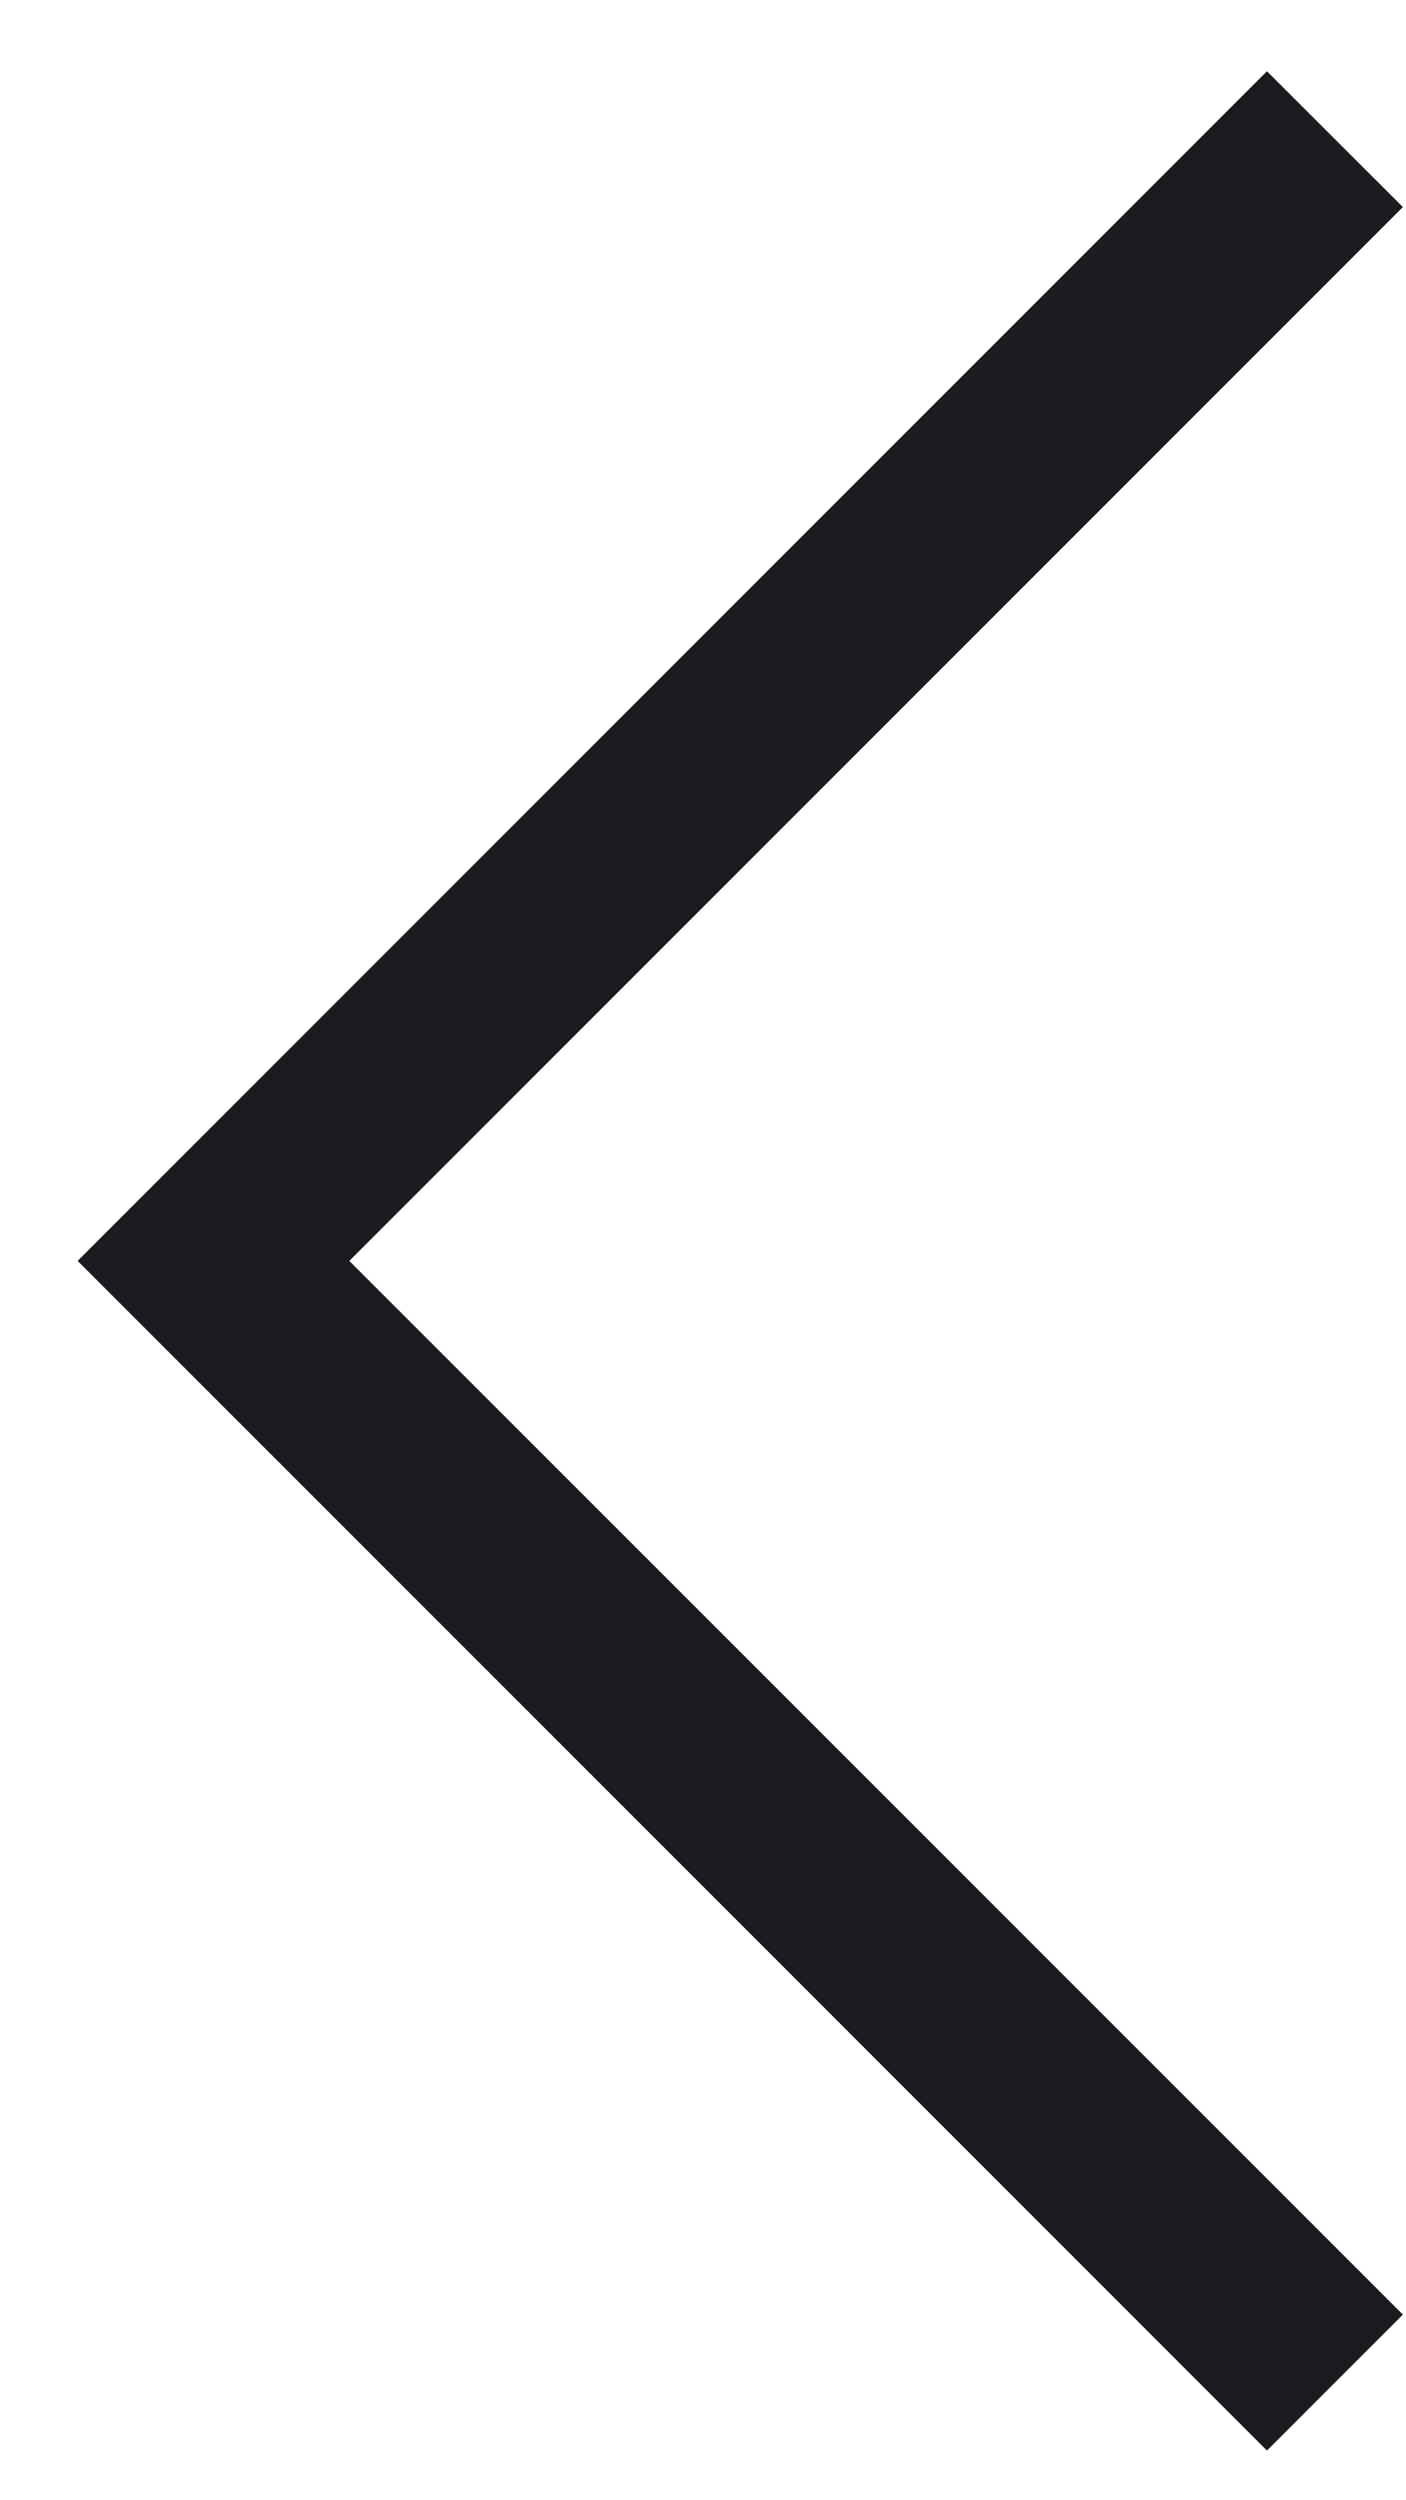
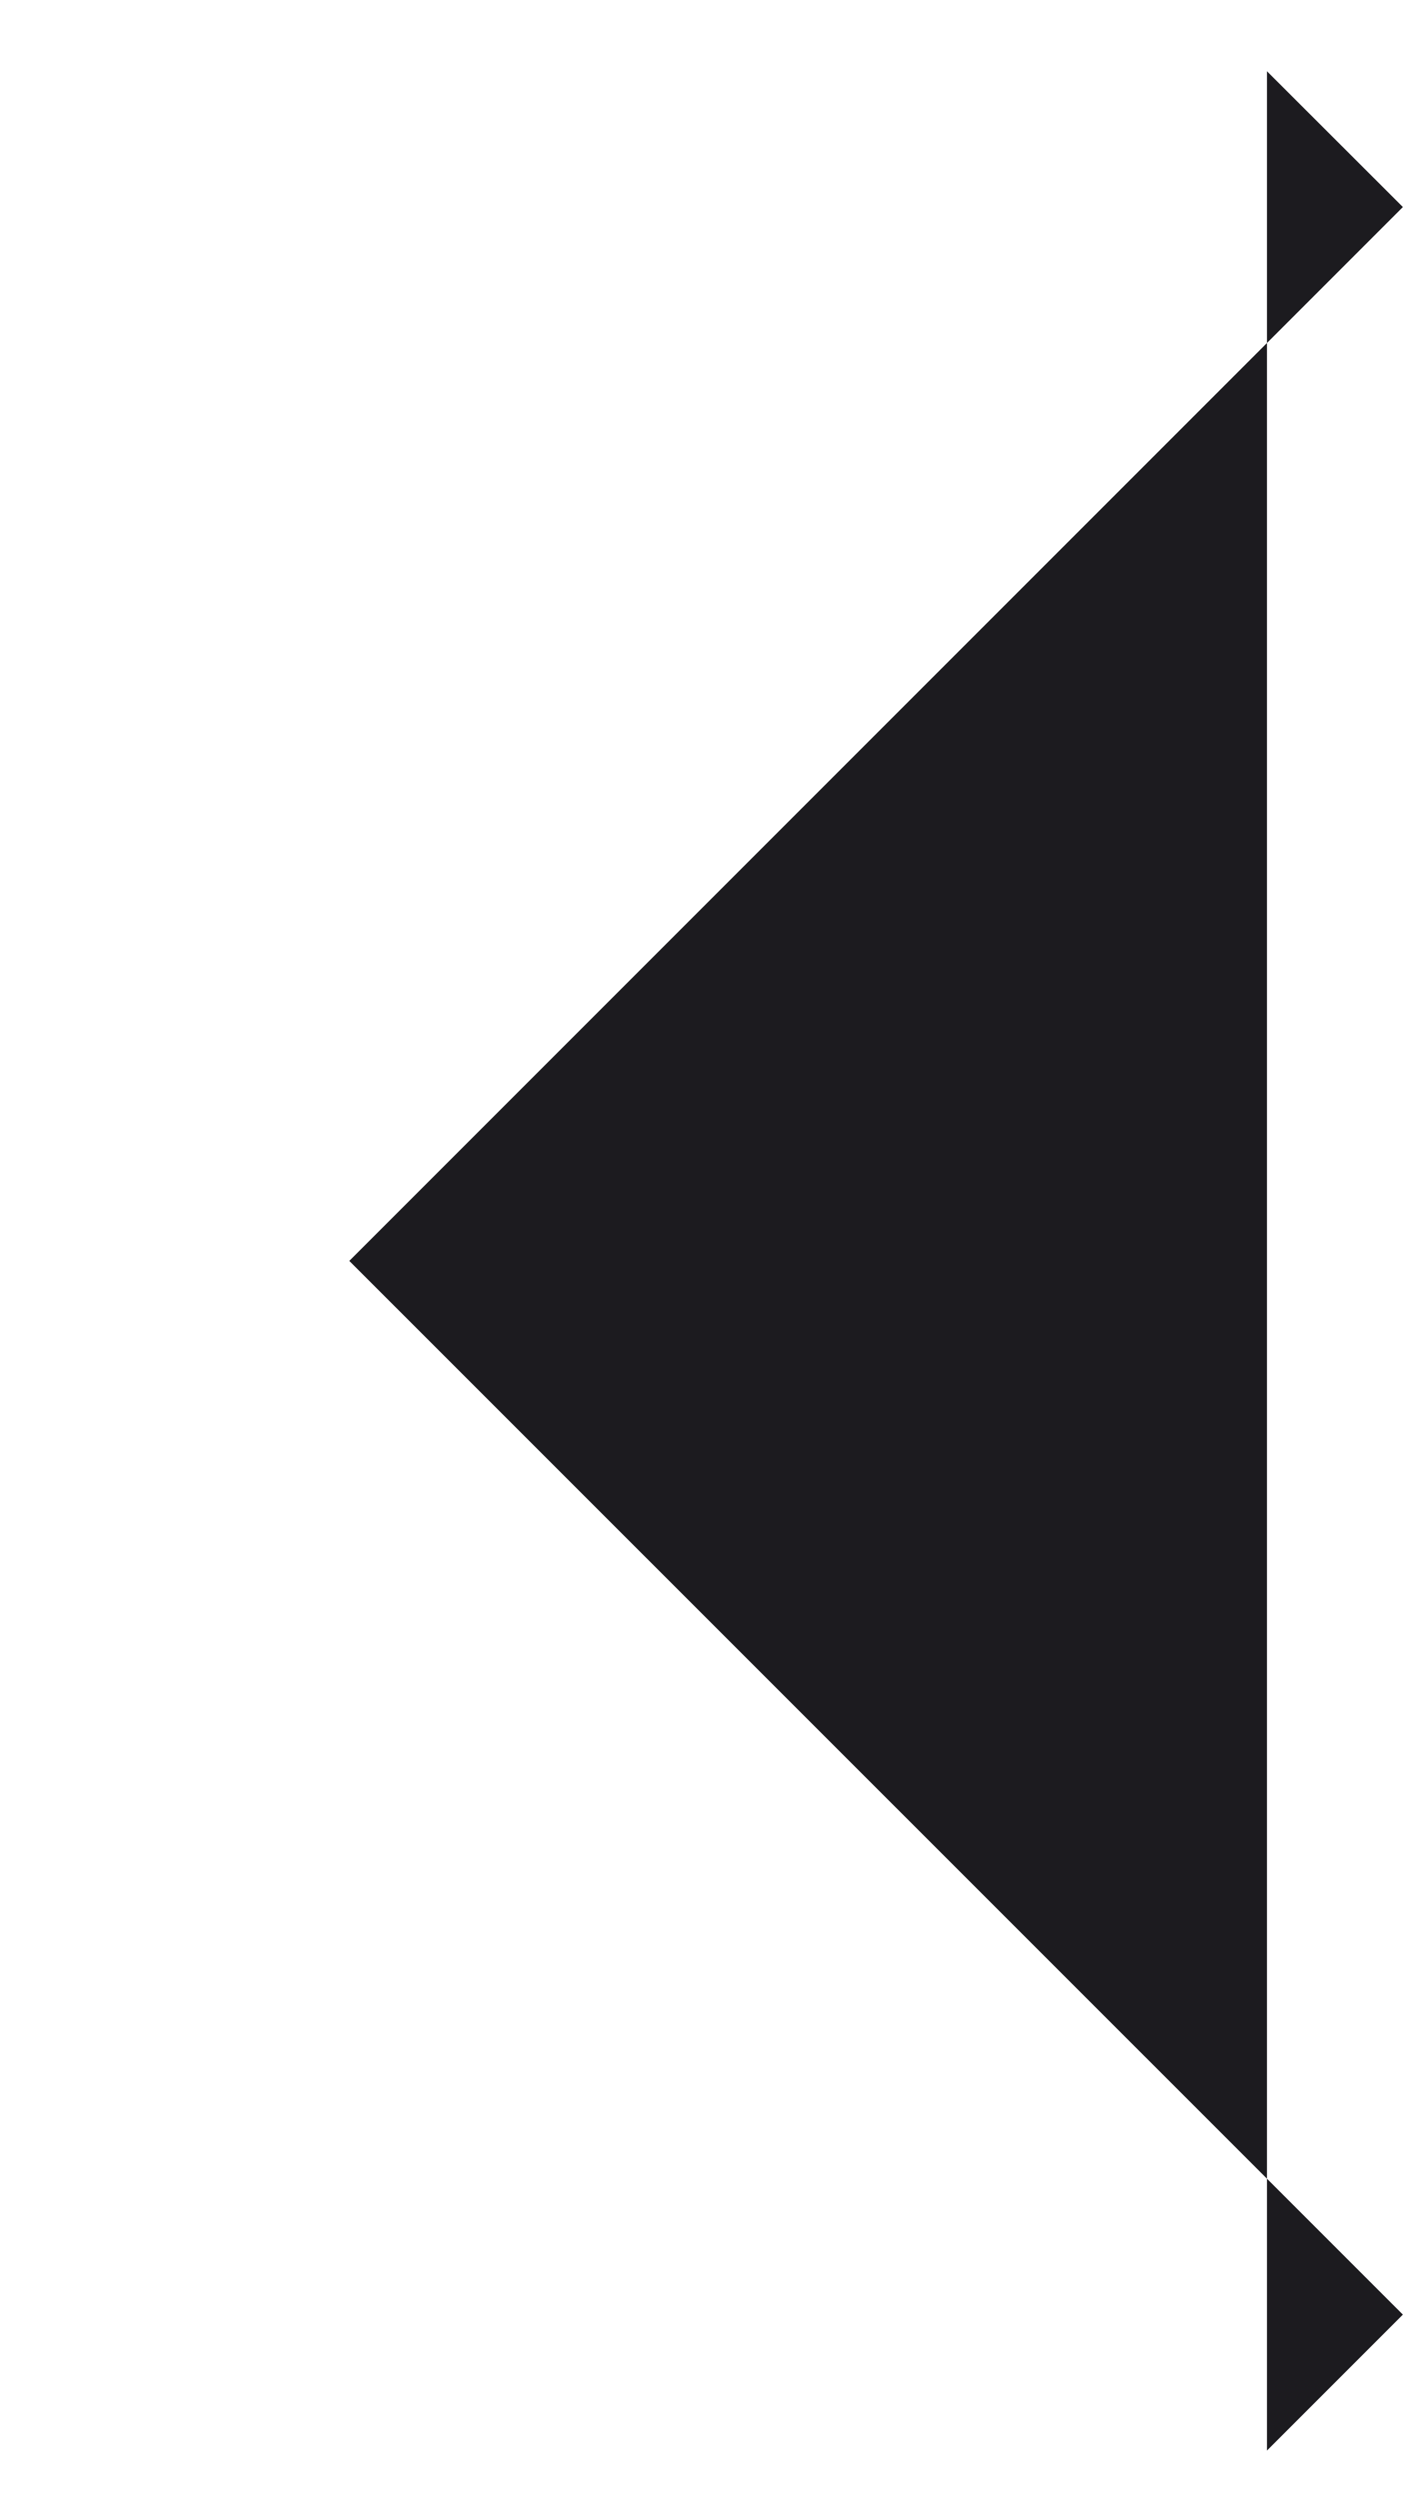
<svg xmlns="http://www.w3.org/2000/svg" width="9" height="16" viewBox="0 0 9 16" fill="none">
-   <path d="M8.11 15.682L0.497 8.069L8.11 0.456L8.98 1.325L2.236 8.069L8.98 14.812L8.11 15.682Z" fill="#1C1B1F" />
+   <path d="M8.11 15.682L8.11 0.456L8.98 1.325L2.236 8.069L8.98 14.812L8.11 15.682Z" fill="#1C1B1F" />
</svg>